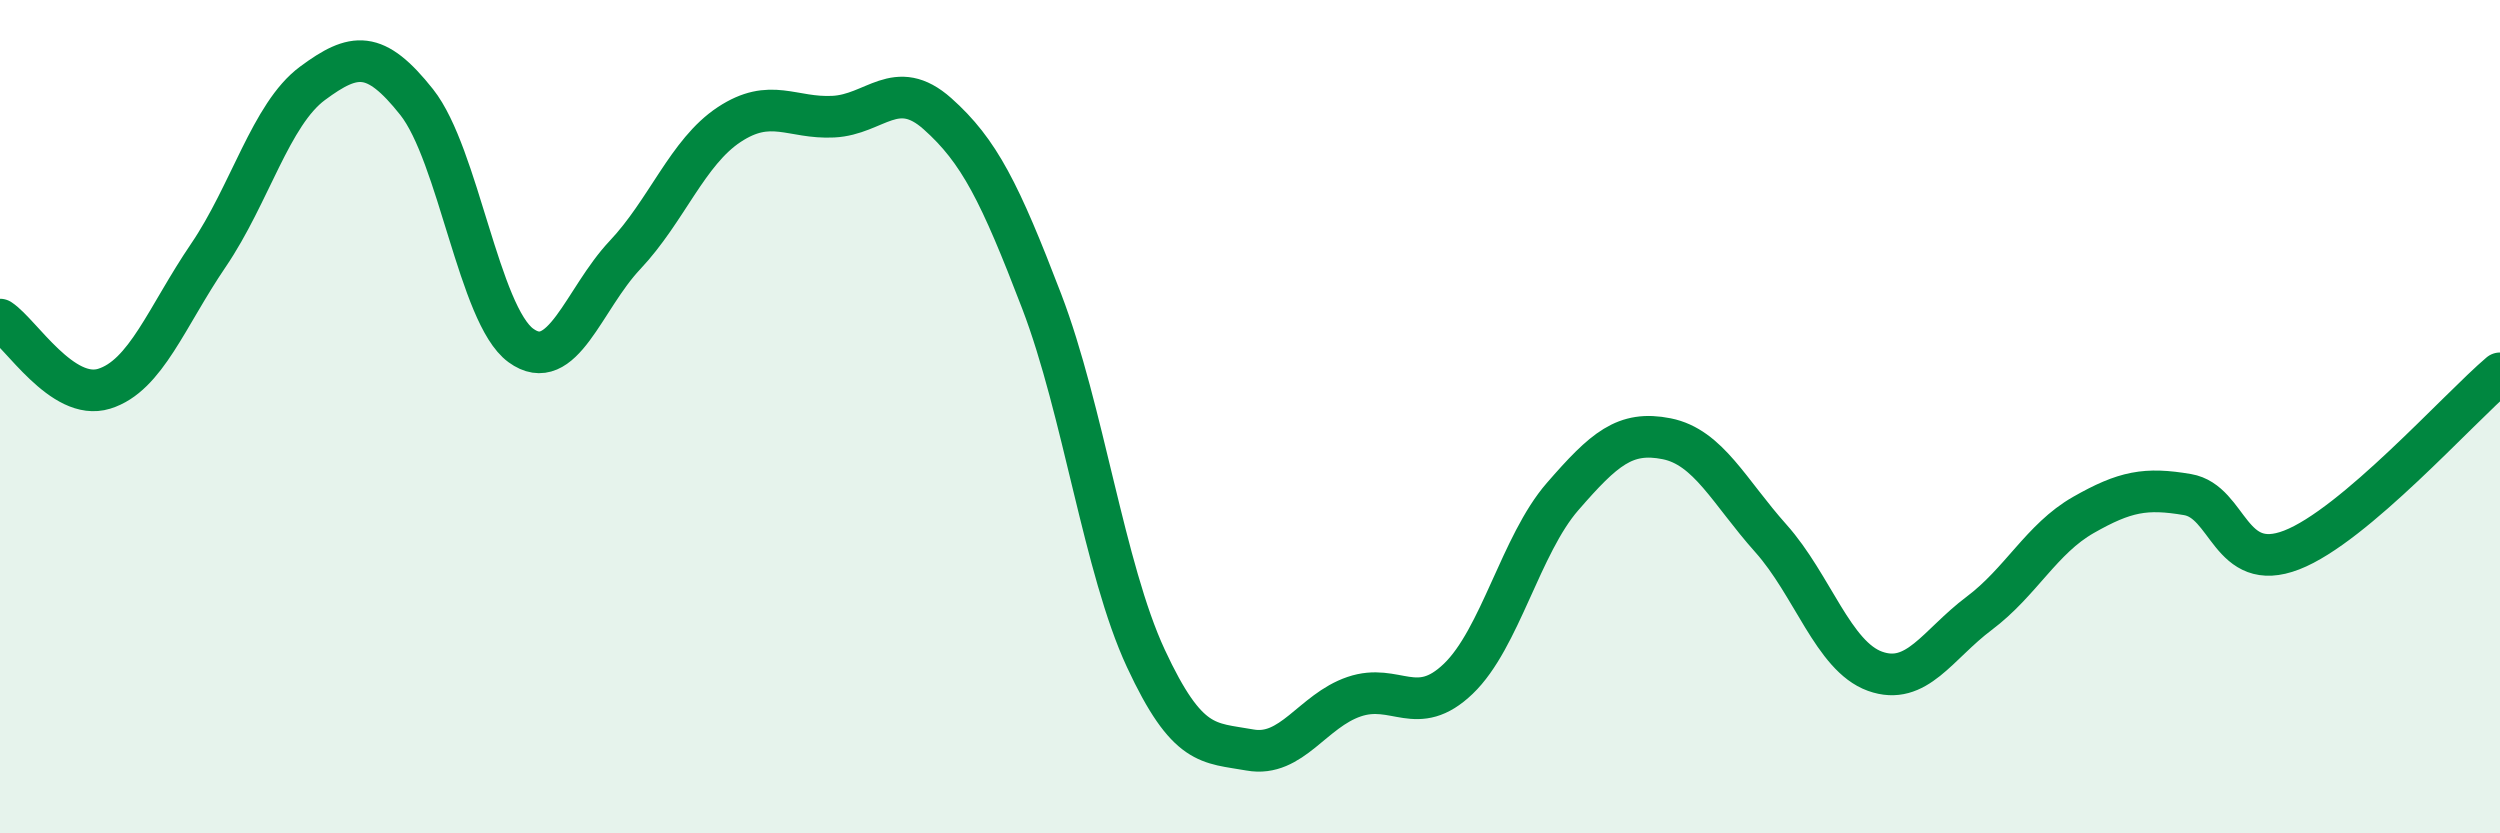
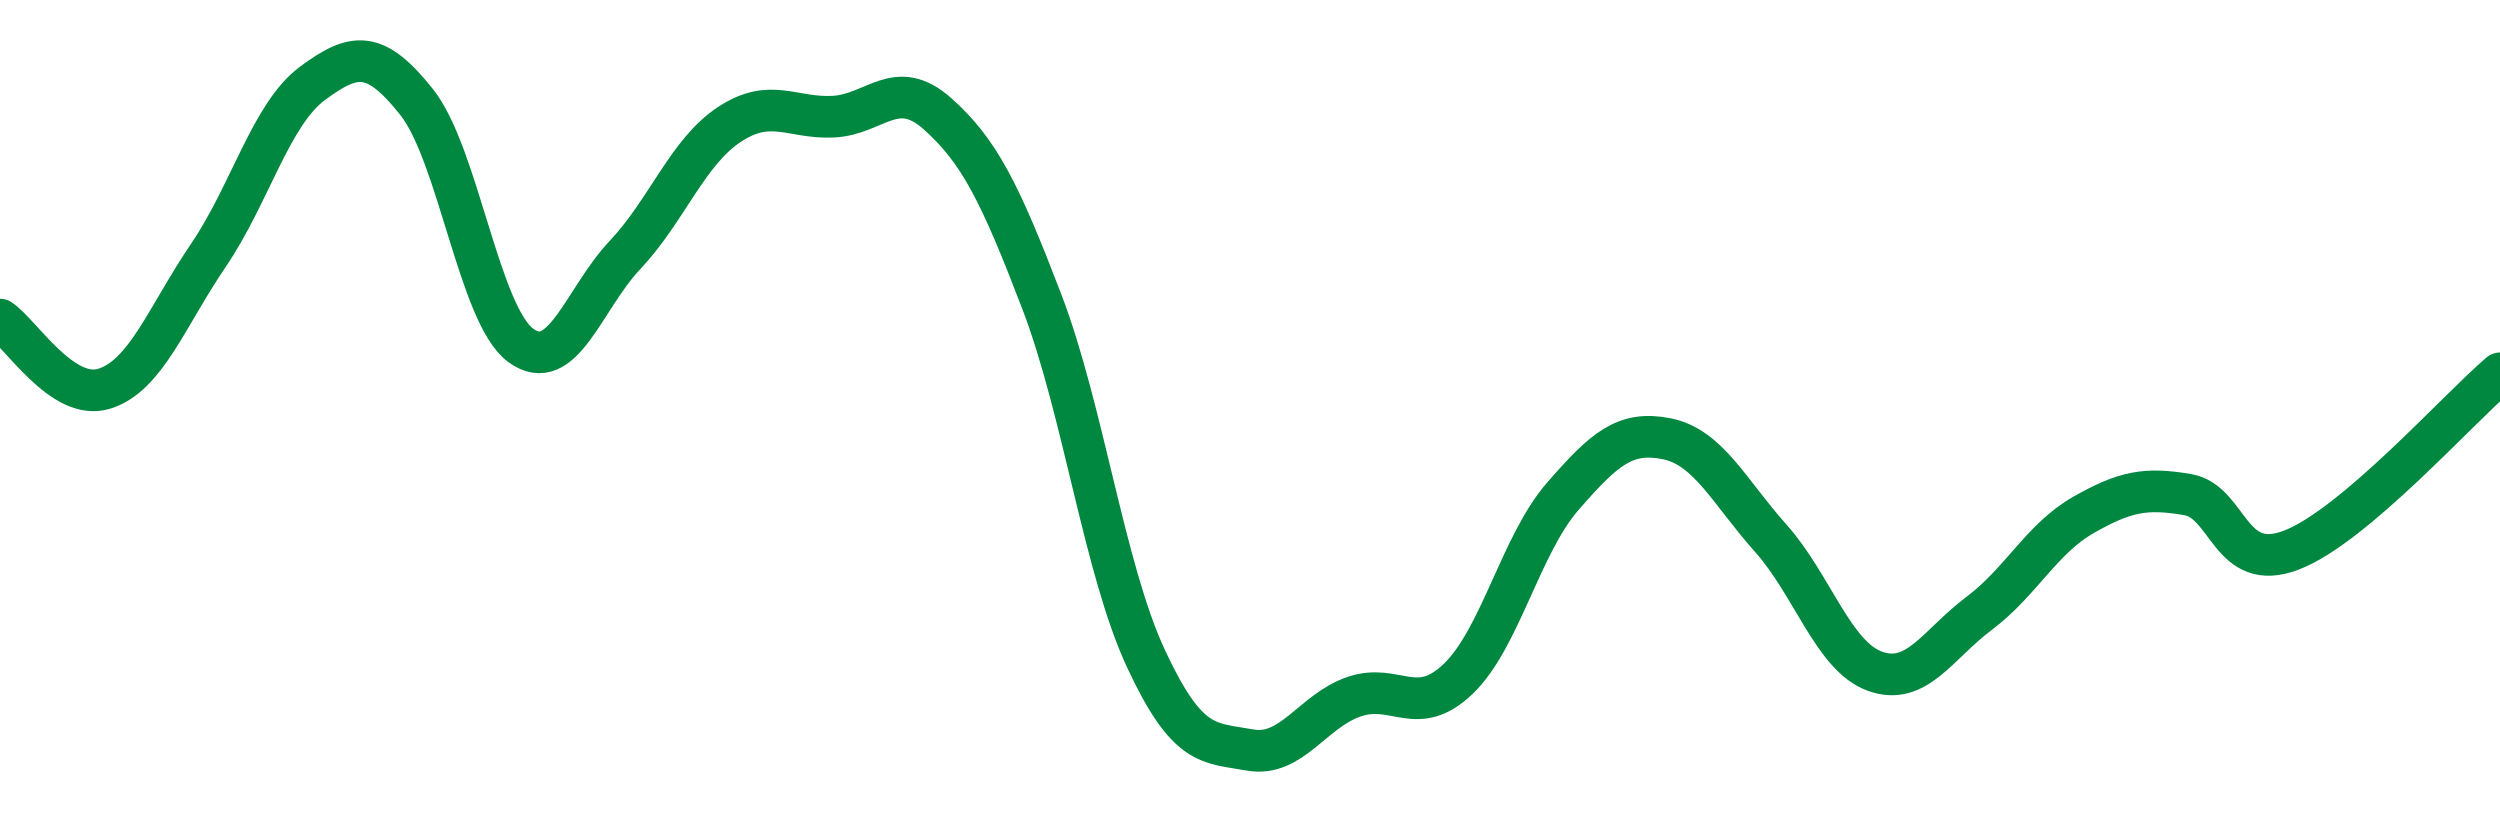
<svg xmlns="http://www.w3.org/2000/svg" width="60" height="20" viewBox="0 0 60 20">
-   <path d="M 0,7.67 C 0.5,8 1.5,9.64 2.5,9.33 C 3.5,9.02 4,7.6 5,6.13 C 6,4.66 6.5,2.74 7.5,2 C 8.5,1.26 9,1.19 10,2.45 C 11,3.71 11.5,7.56 12.5,8.29 C 13.5,9.02 14,7.18 15,6.12 C 16,5.06 16.5,3.65 17.5,2.99 C 18.5,2.33 19,2.85 20,2.8 C 21,2.75 21.5,1.84 22.5,2.73 C 23.5,3.62 24,4.62 25,7.23 C 26,9.84 26.5,13.65 27.5,15.8 C 28.5,17.95 29,17.82 30,18 C 31,18.18 31.5,17.06 32.5,16.72 C 33.5,16.38 34,17.25 35,16.29 C 36,15.33 36.5,13.07 37.5,11.92 C 38.5,10.77 39,10.33 40,10.53 C 41,10.73 41.5,11.8 42.5,12.92 C 43.5,14.04 44,15.75 45,16.11 C 46,16.47 46.5,15.47 47.5,14.72 C 48.5,13.97 49,12.93 50,12.36 C 51,11.79 51.5,11.7 52.5,11.87 C 53.5,12.04 53.5,13.78 55,13.2 C 56.5,12.62 59,9.81 60,8.96L60 20L0 20Z" fill="#008740" opacity="0.1" stroke-linecap="round" stroke-linejoin="round" />
  <path d="M 0,7.67 C 0.5,8 1.5,9.64 2.5,9.33 C 3.5,9.02 4,7.6 5,6.13 C 6,4.66 6.5,2.74 7.5,2 C 8.5,1.26 9,1.19 10,2.45 C 11,3.71 11.5,7.56 12.5,8.29 C 13.5,9.02 14,7.18 15,6.12 C 16,5.06 16.5,3.65 17.5,2.99 C 18.5,2.33 19,2.85 20,2.8 C 21,2.75 21.5,1.84 22.5,2.73 C 23.5,3.62 24,4.62 25,7.23 C 26,9.84 26.5,13.65 27.5,15.8 C 28.5,17.95 29,17.82 30,18 C 31,18.18 31.5,17.06 32.5,16.72 C 33.5,16.38 34,17.25 35,16.29 C 36,15.33 36.5,13.07 37.5,11.92 C 38.5,10.77 39,10.33 40,10.53 C 41,10.73 41.5,11.8 42.5,12.92 C 43.5,14.04 44,15.75 45,16.11 C 46,16.47 46.5,15.47 47.5,14.72 C 48.5,13.97 49,12.93 50,12.36 C 51,11.79 51.5,11.7 52.5,11.87 C 53.5,12.04 53.5,13.78 55,13.2 C 56.5,12.62 59,9.81 60,8.96" stroke="#008740" stroke-width="1" fill="none" stroke-linecap="round" stroke-linejoin="round" />
</svg>